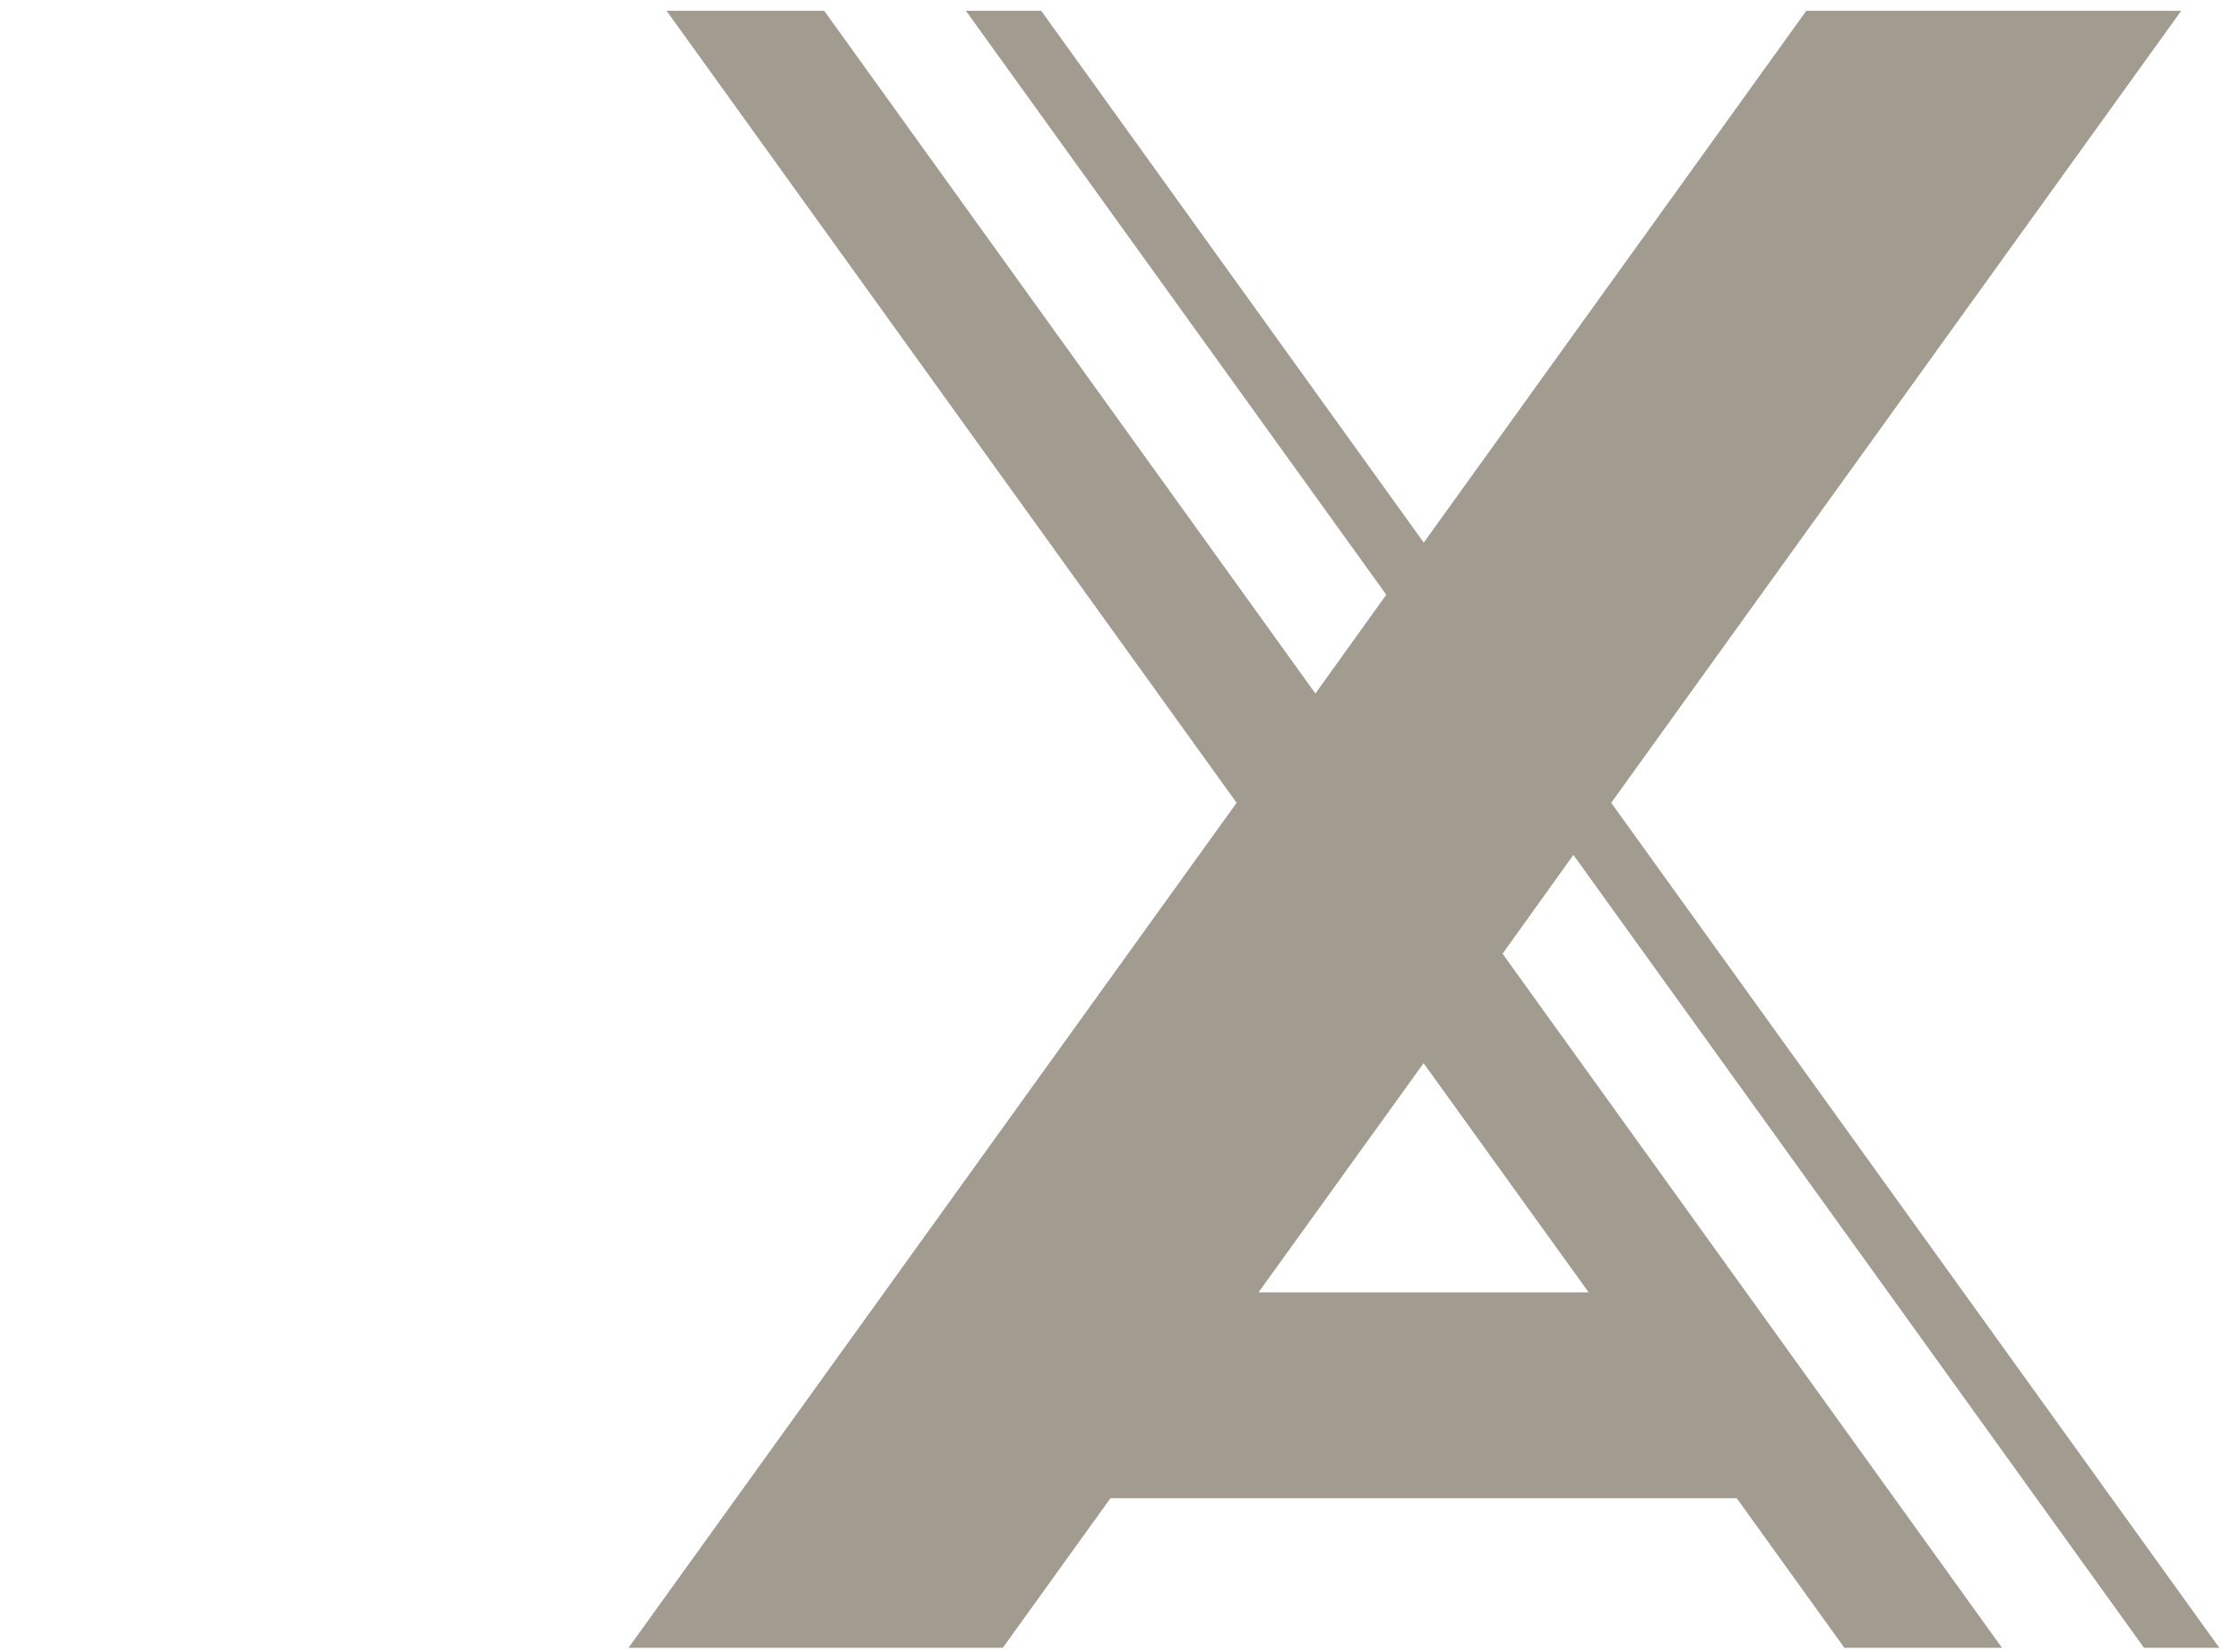
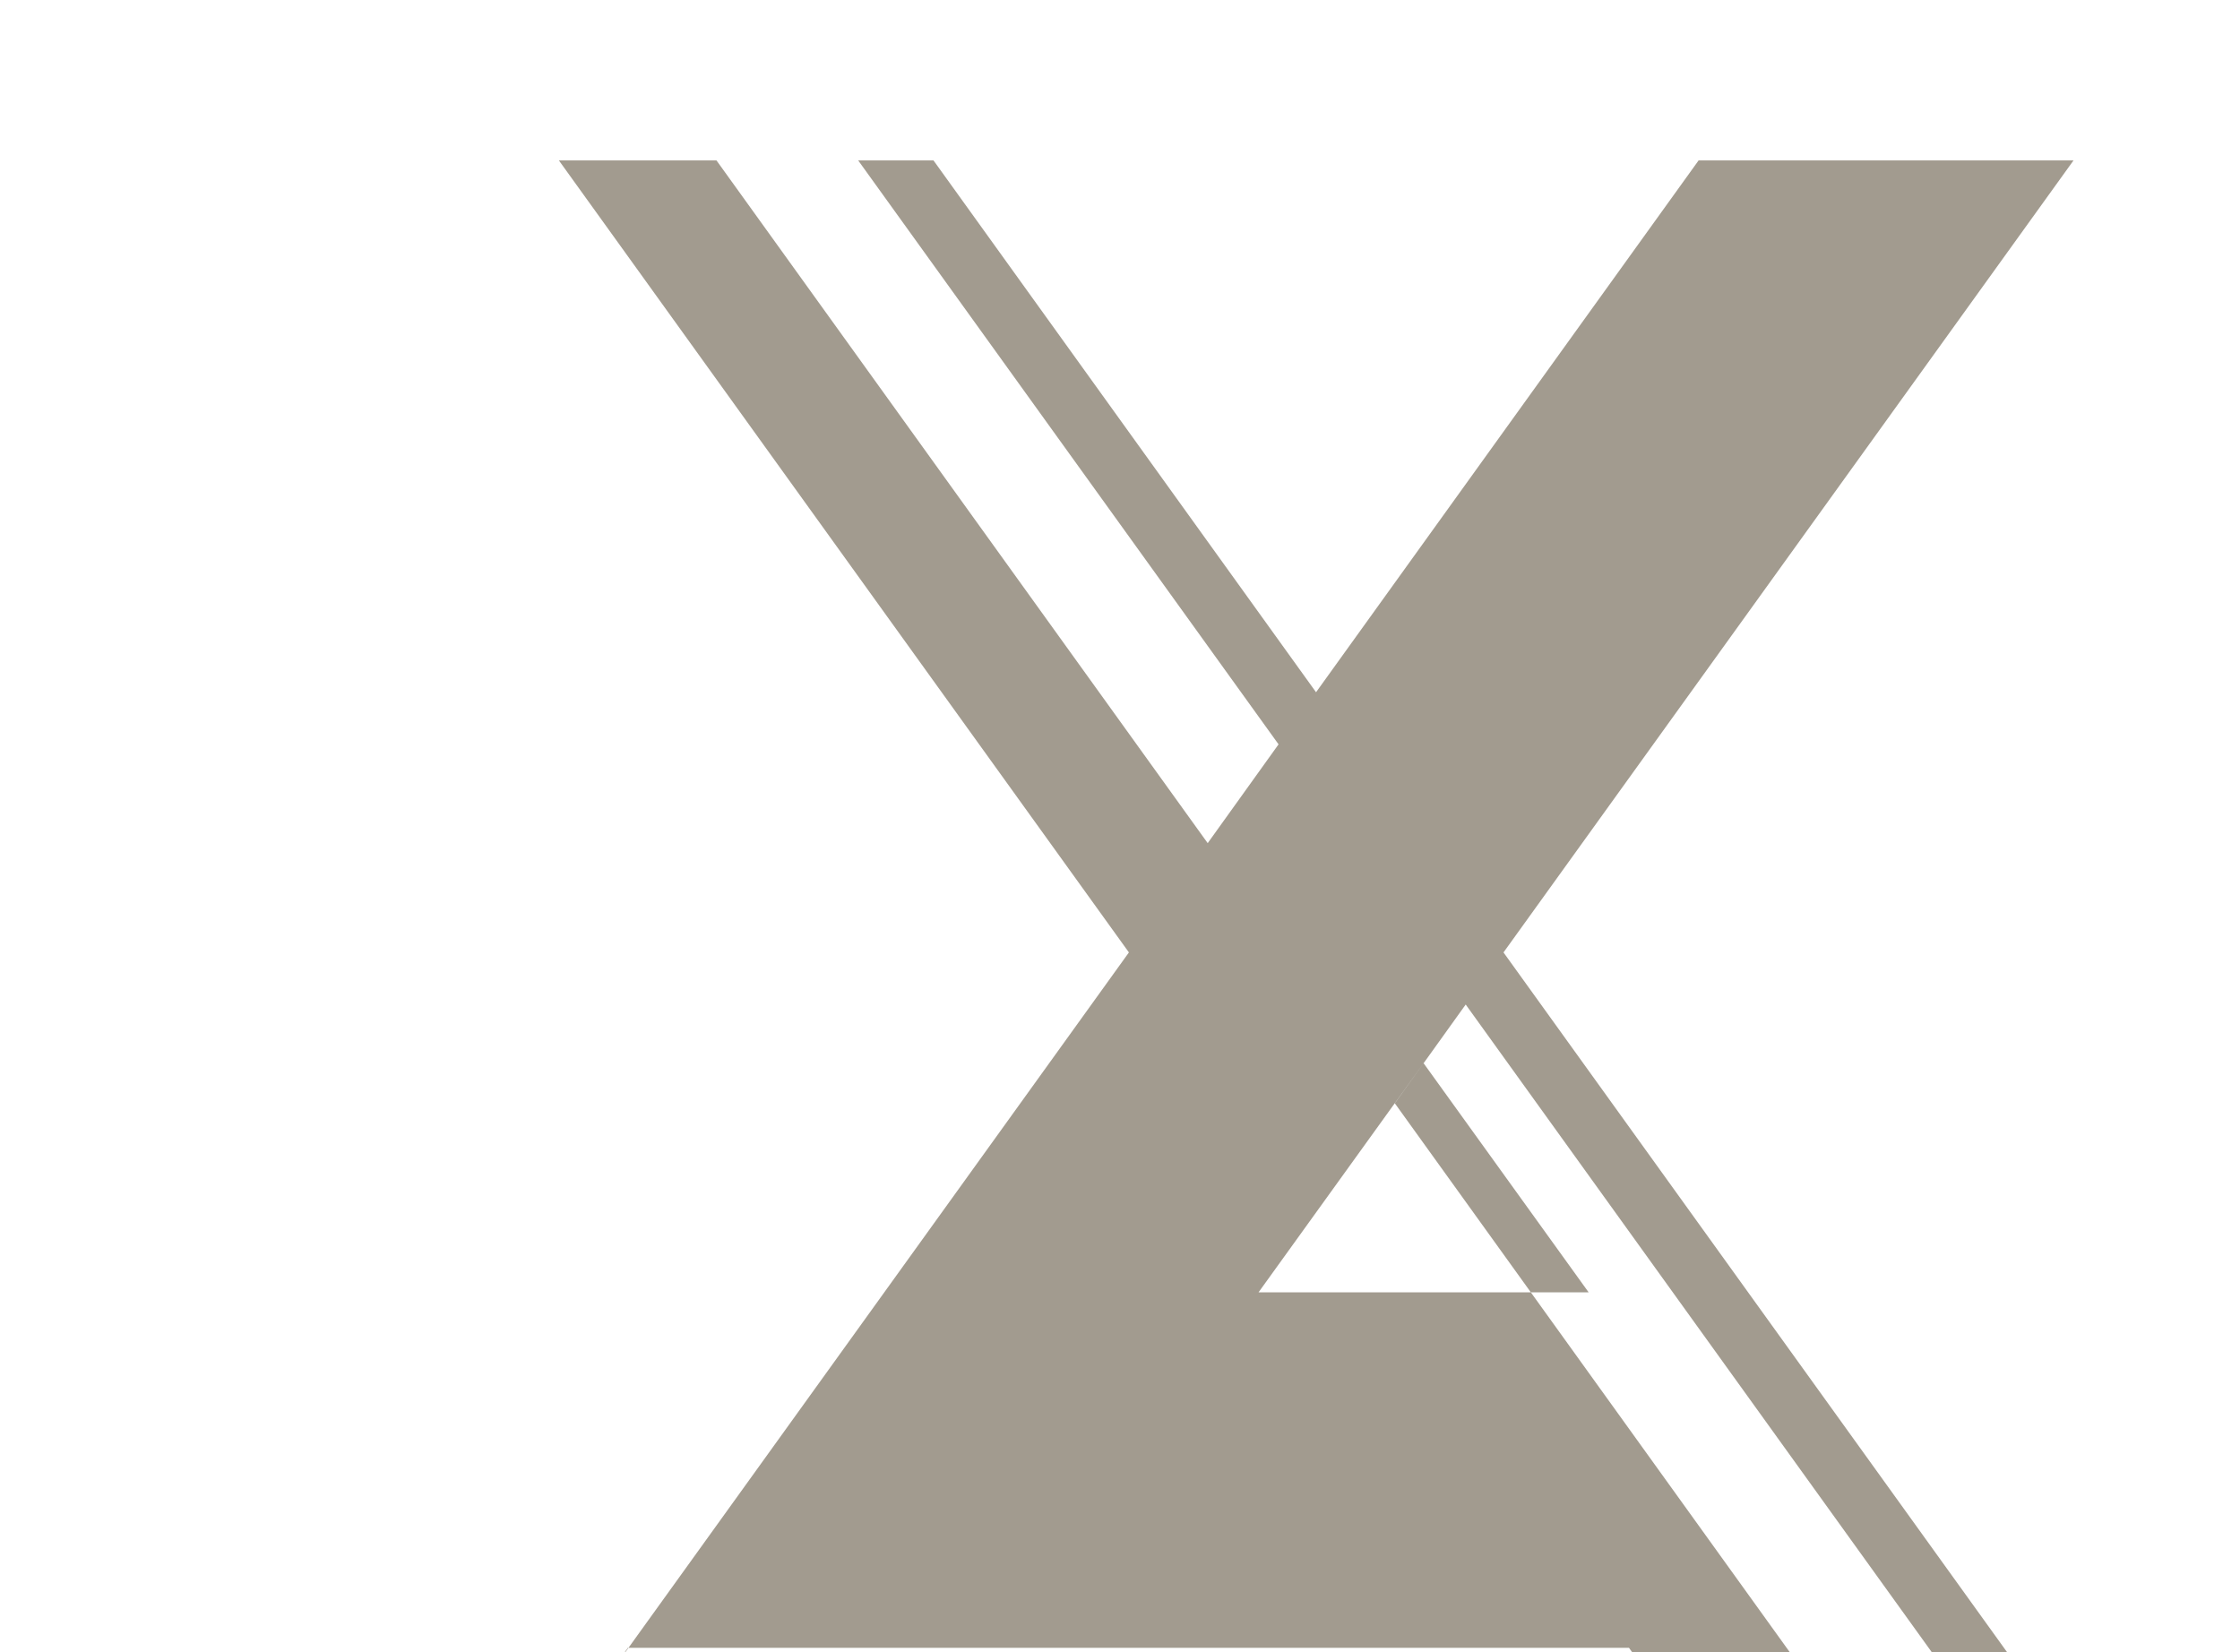
<svg xmlns="http://www.w3.org/2000/svg" viewBox="80 235 705 520">
  <defs>
    <style>
      .cls-1 {
        fill: #a29b8f;
        fill-rule: evenodd;
      }
    </style>
  </defs>
-   <path class="cls-1" d="M277.6,753.7h118l33.9-47.1h197.1l33.9,47.1h49.6l-157.2-218.5,22.3-31.1,179.6,249.6h23.7l-191.4-266,179.4-249.3h-118l-120.4,167.4-120.4-167.4h-23.7l132.3,183.8-22.3,31.1-154.6-214.9h-49.6l179.4,249.3-191.4,266ZM528,569.6l52,72.2h-103.9l52-72.2Z" />
+   <path class="cls-1" d="M277.6,753.7h118h197.1l33.9,47.1h49.6l-157.2-218.5,22.3-31.1,179.6,249.6h23.7l-191.4-266,179.4-249.3h-118l-120.4,167.4-120.4-167.4h-23.7l132.3,183.8-22.3,31.1-154.6-214.9h-49.6l179.4,249.3-191.4,266ZM528,569.6l52,72.2h-103.9l52-72.2Z" />
</svg>